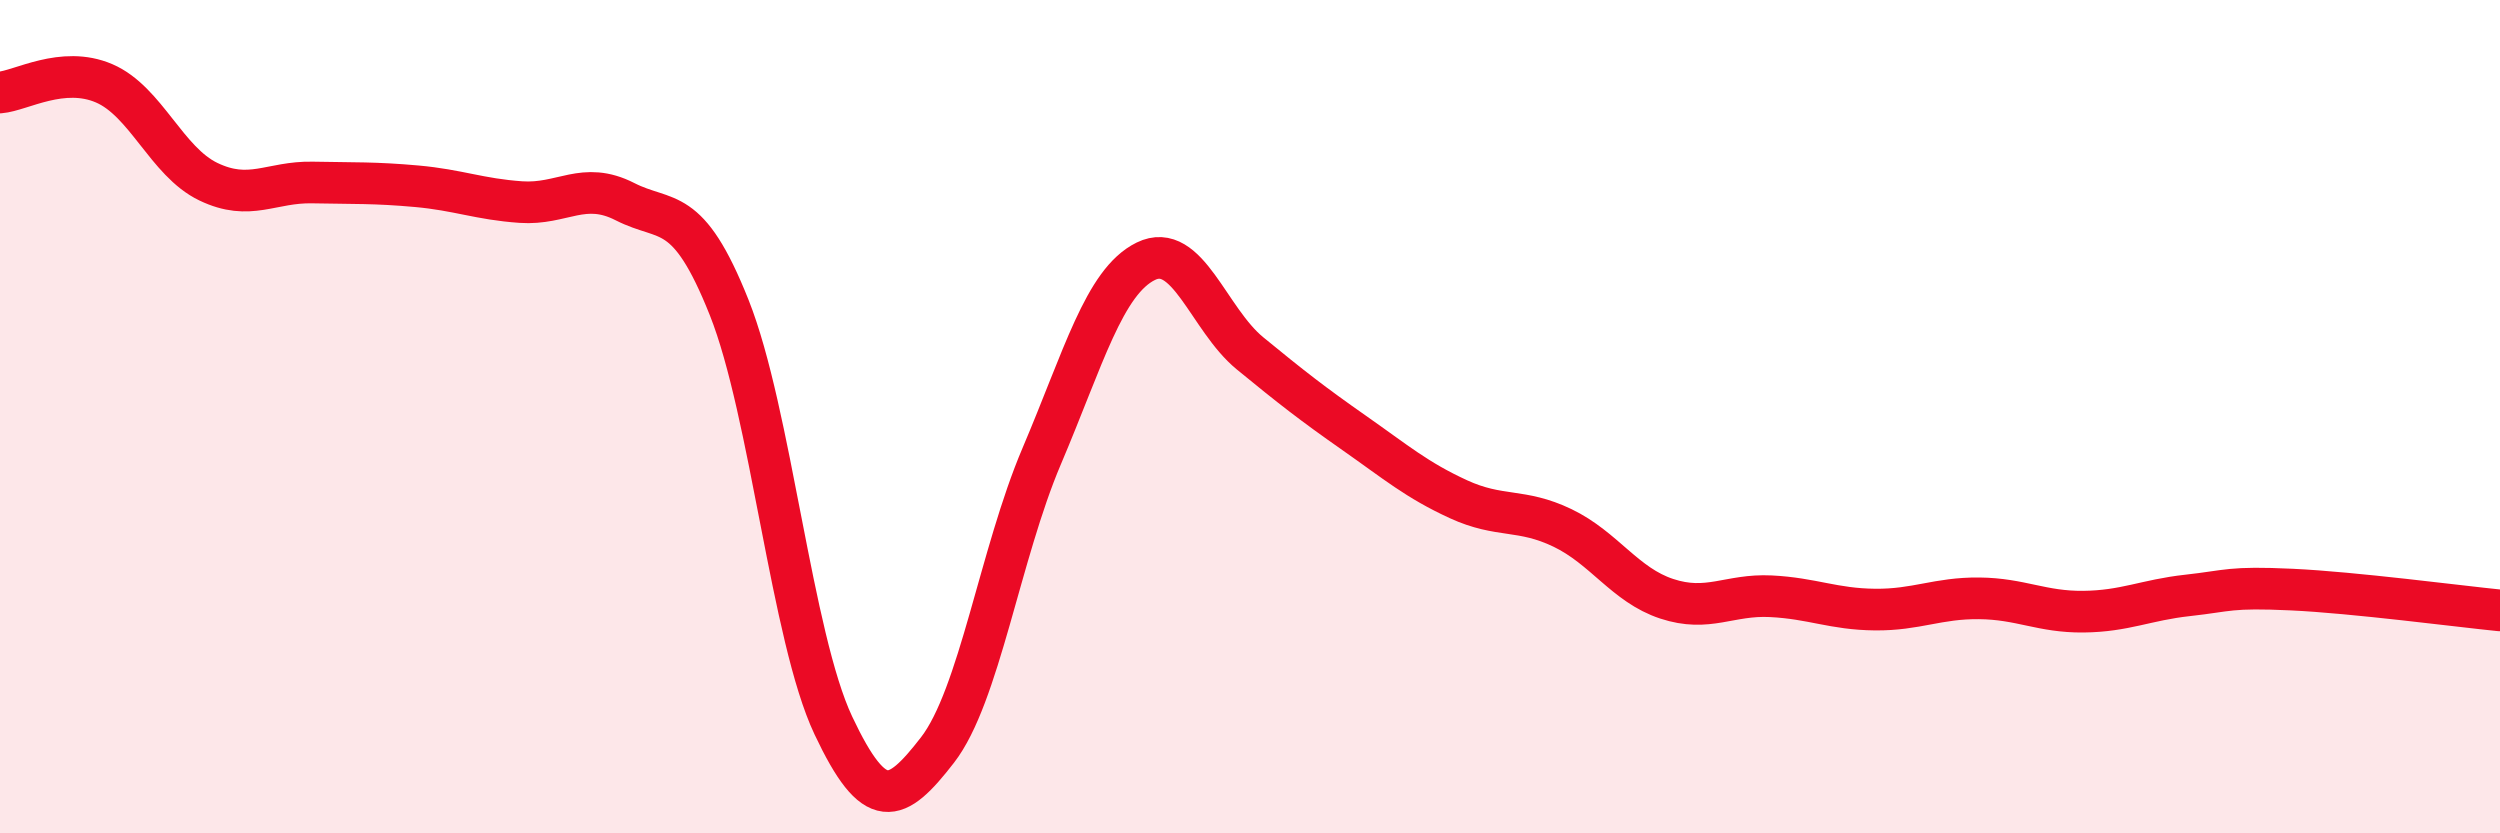
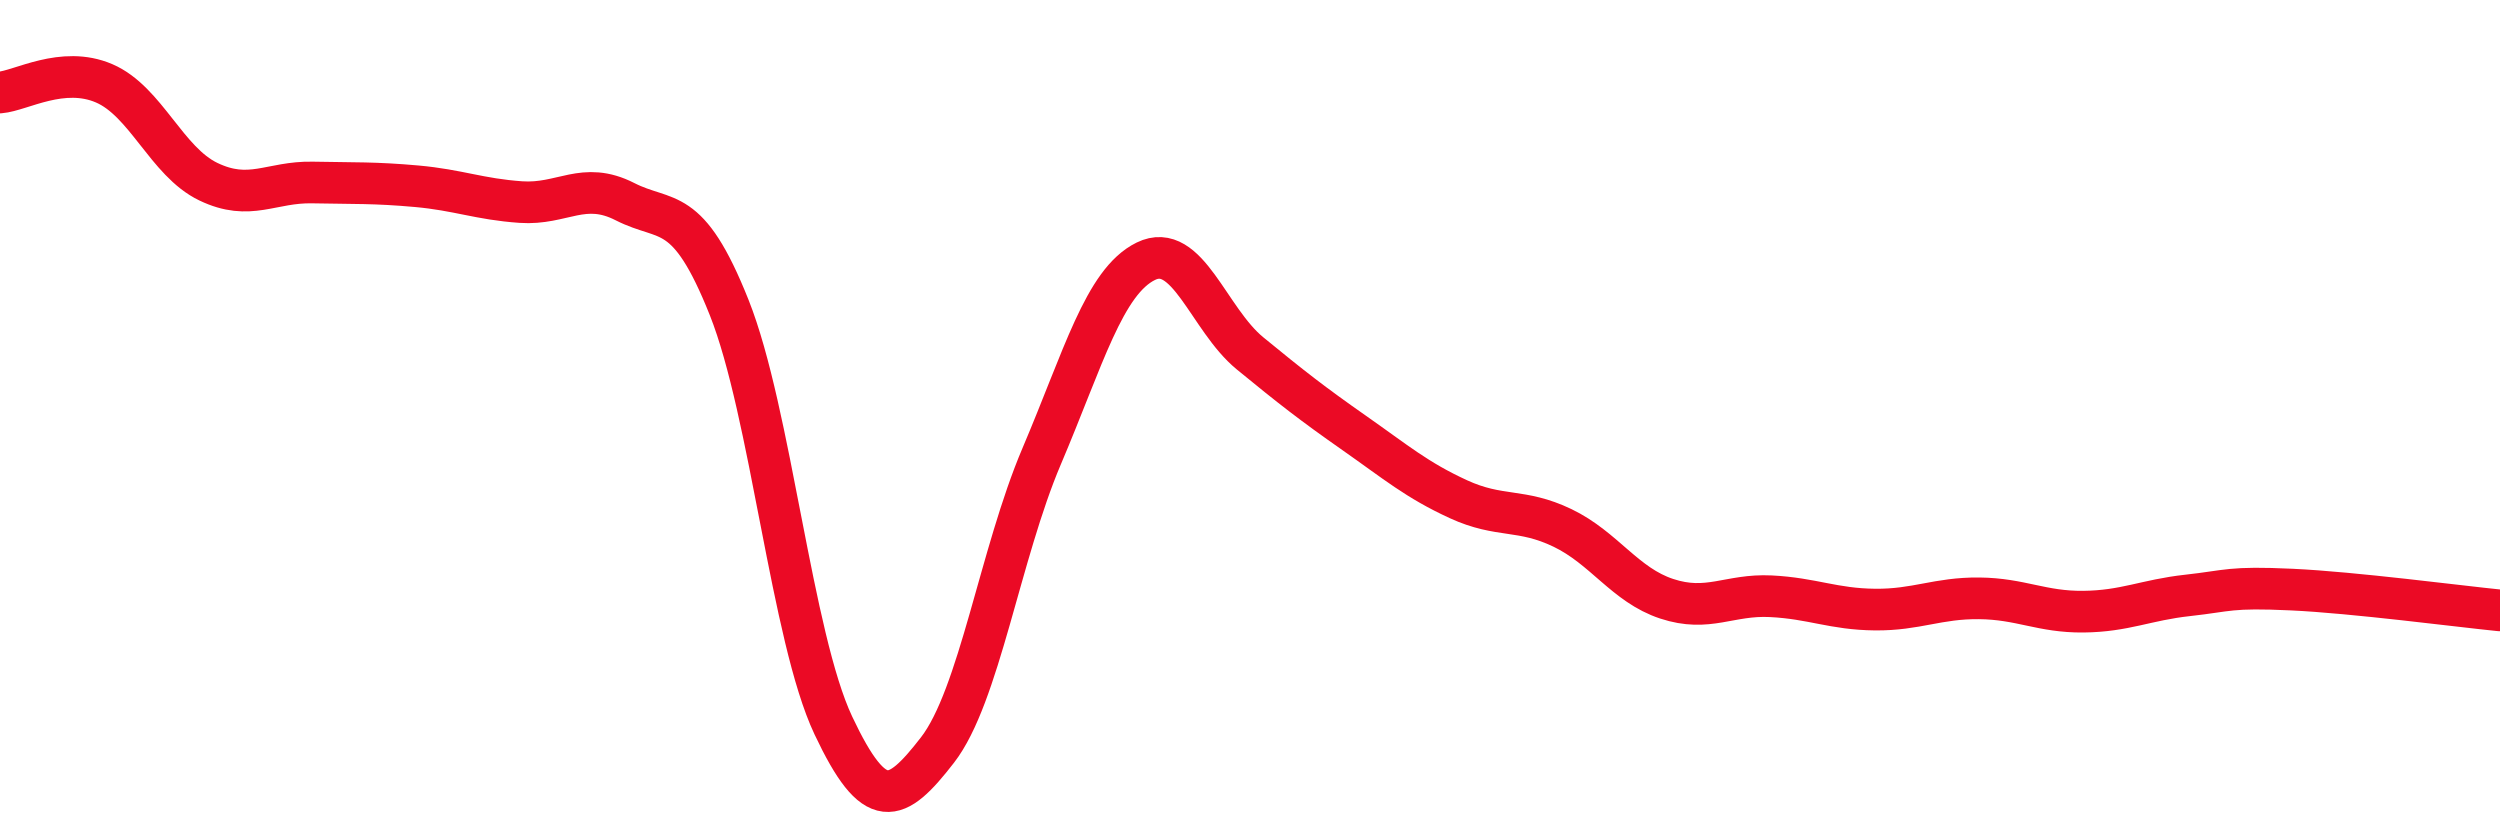
<svg xmlns="http://www.w3.org/2000/svg" width="60" height="20" viewBox="0 0 60 20">
-   <path d="M 0,2.22 C 0.5,2.18 1.5,1.57 2.5,2 C 3.5,2.43 4,3.88 5,4.36 C 6,4.84 6.5,4.36 7.5,4.38 C 8.5,4.4 9,4.38 10,4.47 C 11,4.56 11.5,4.78 12.5,4.85 C 13.5,4.92 14,4.33 15,4.84 C 16,5.35 16.5,4.87 17.5,7.38 C 18.5,9.89 19,15.29 20,17.41 C 21,19.53 21.5,19.29 22.5,18 C 23.5,16.71 24,13.3 25,10.95 C 26,8.6 26.5,6.76 27.5,6.27 C 28.5,5.78 29,7.66 30,8.48 C 31,9.3 31.5,9.69 32.5,10.39 C 33.5,11.09 34,11.52 35,11.98 C 36,12.44 36.5,12.19 37.5,12.67 C 38.5,13.15 39,14.04 40,14.37 C 41,14.7 41.5,14.26 42.5,14.31 C 43.5,14.36 44,14.62 45,14.63 C 46,14.64 46.5,14.35 47.5,14.36 C 48.5,14.37 49,14.69 50,14.68 C 51,14.67 51.5,14.4 52.5,14.29 C 53.5,14.18 53.5,14.08 55,14.15 C 56.5,14.22 59,14.55 60,14.65L60 20L0 20Z" fill="#EB0A25" opacity="0.1" stroke-linecap="round" stroke-linejoin="round" />
  <path d="M 0,2.22 C 0.5,2.18 1.5,1.57 2.5,2 C 3.5,2.43 4,3.88 5,4.36 C 6,4.84 6.5,4.36 7.5,4.38 C 8.5,4.4 9,4.38 10,4.47 C 11,4.56 11.5,4.78 12.5,4.85 C 13.5,4.92 14,4.33 15,4.84 C 16,5.35 16.5,4.87 17.5,7.38 C 18.5,9.89 19,15.29 20,17.41 C 21,19.53 21.5,19.29 22.5,18 C 23.5,16.71 24,13.3 25,10.95 C 26,8.6 26.5,6.76 27.5,6.27 C 28.5,5.78 29,7.66 30,8.48 C 31,9.3 31.5,9.69 32.5,10.39 C 33.5,11.09 34,11.52 35,11.98 C 36,12.44 36.5,12.19 37.5,12.67 C 38.5,13.15 39,14.04 40,14.37 C 41,14.7 41.5,14.26 42.5,14.31 C 43.5,14.36 44,14.62 45,14.63 C 46,14.64 46.5,14.35 47.5,14.36 C 48.5,14.37 49,14.69 50,14.68 C 51,14.67 51.5,14.4 52.5,14.29 C 53.5,14.18 53.5,14.08 55,14.15 C 56.5,14.22 59,14.55 60,14.65" stroke="#EB0A25" stroke-width="1" fill="none" stroke-linecap="round" stroke-linejoin="round" />
</svg>